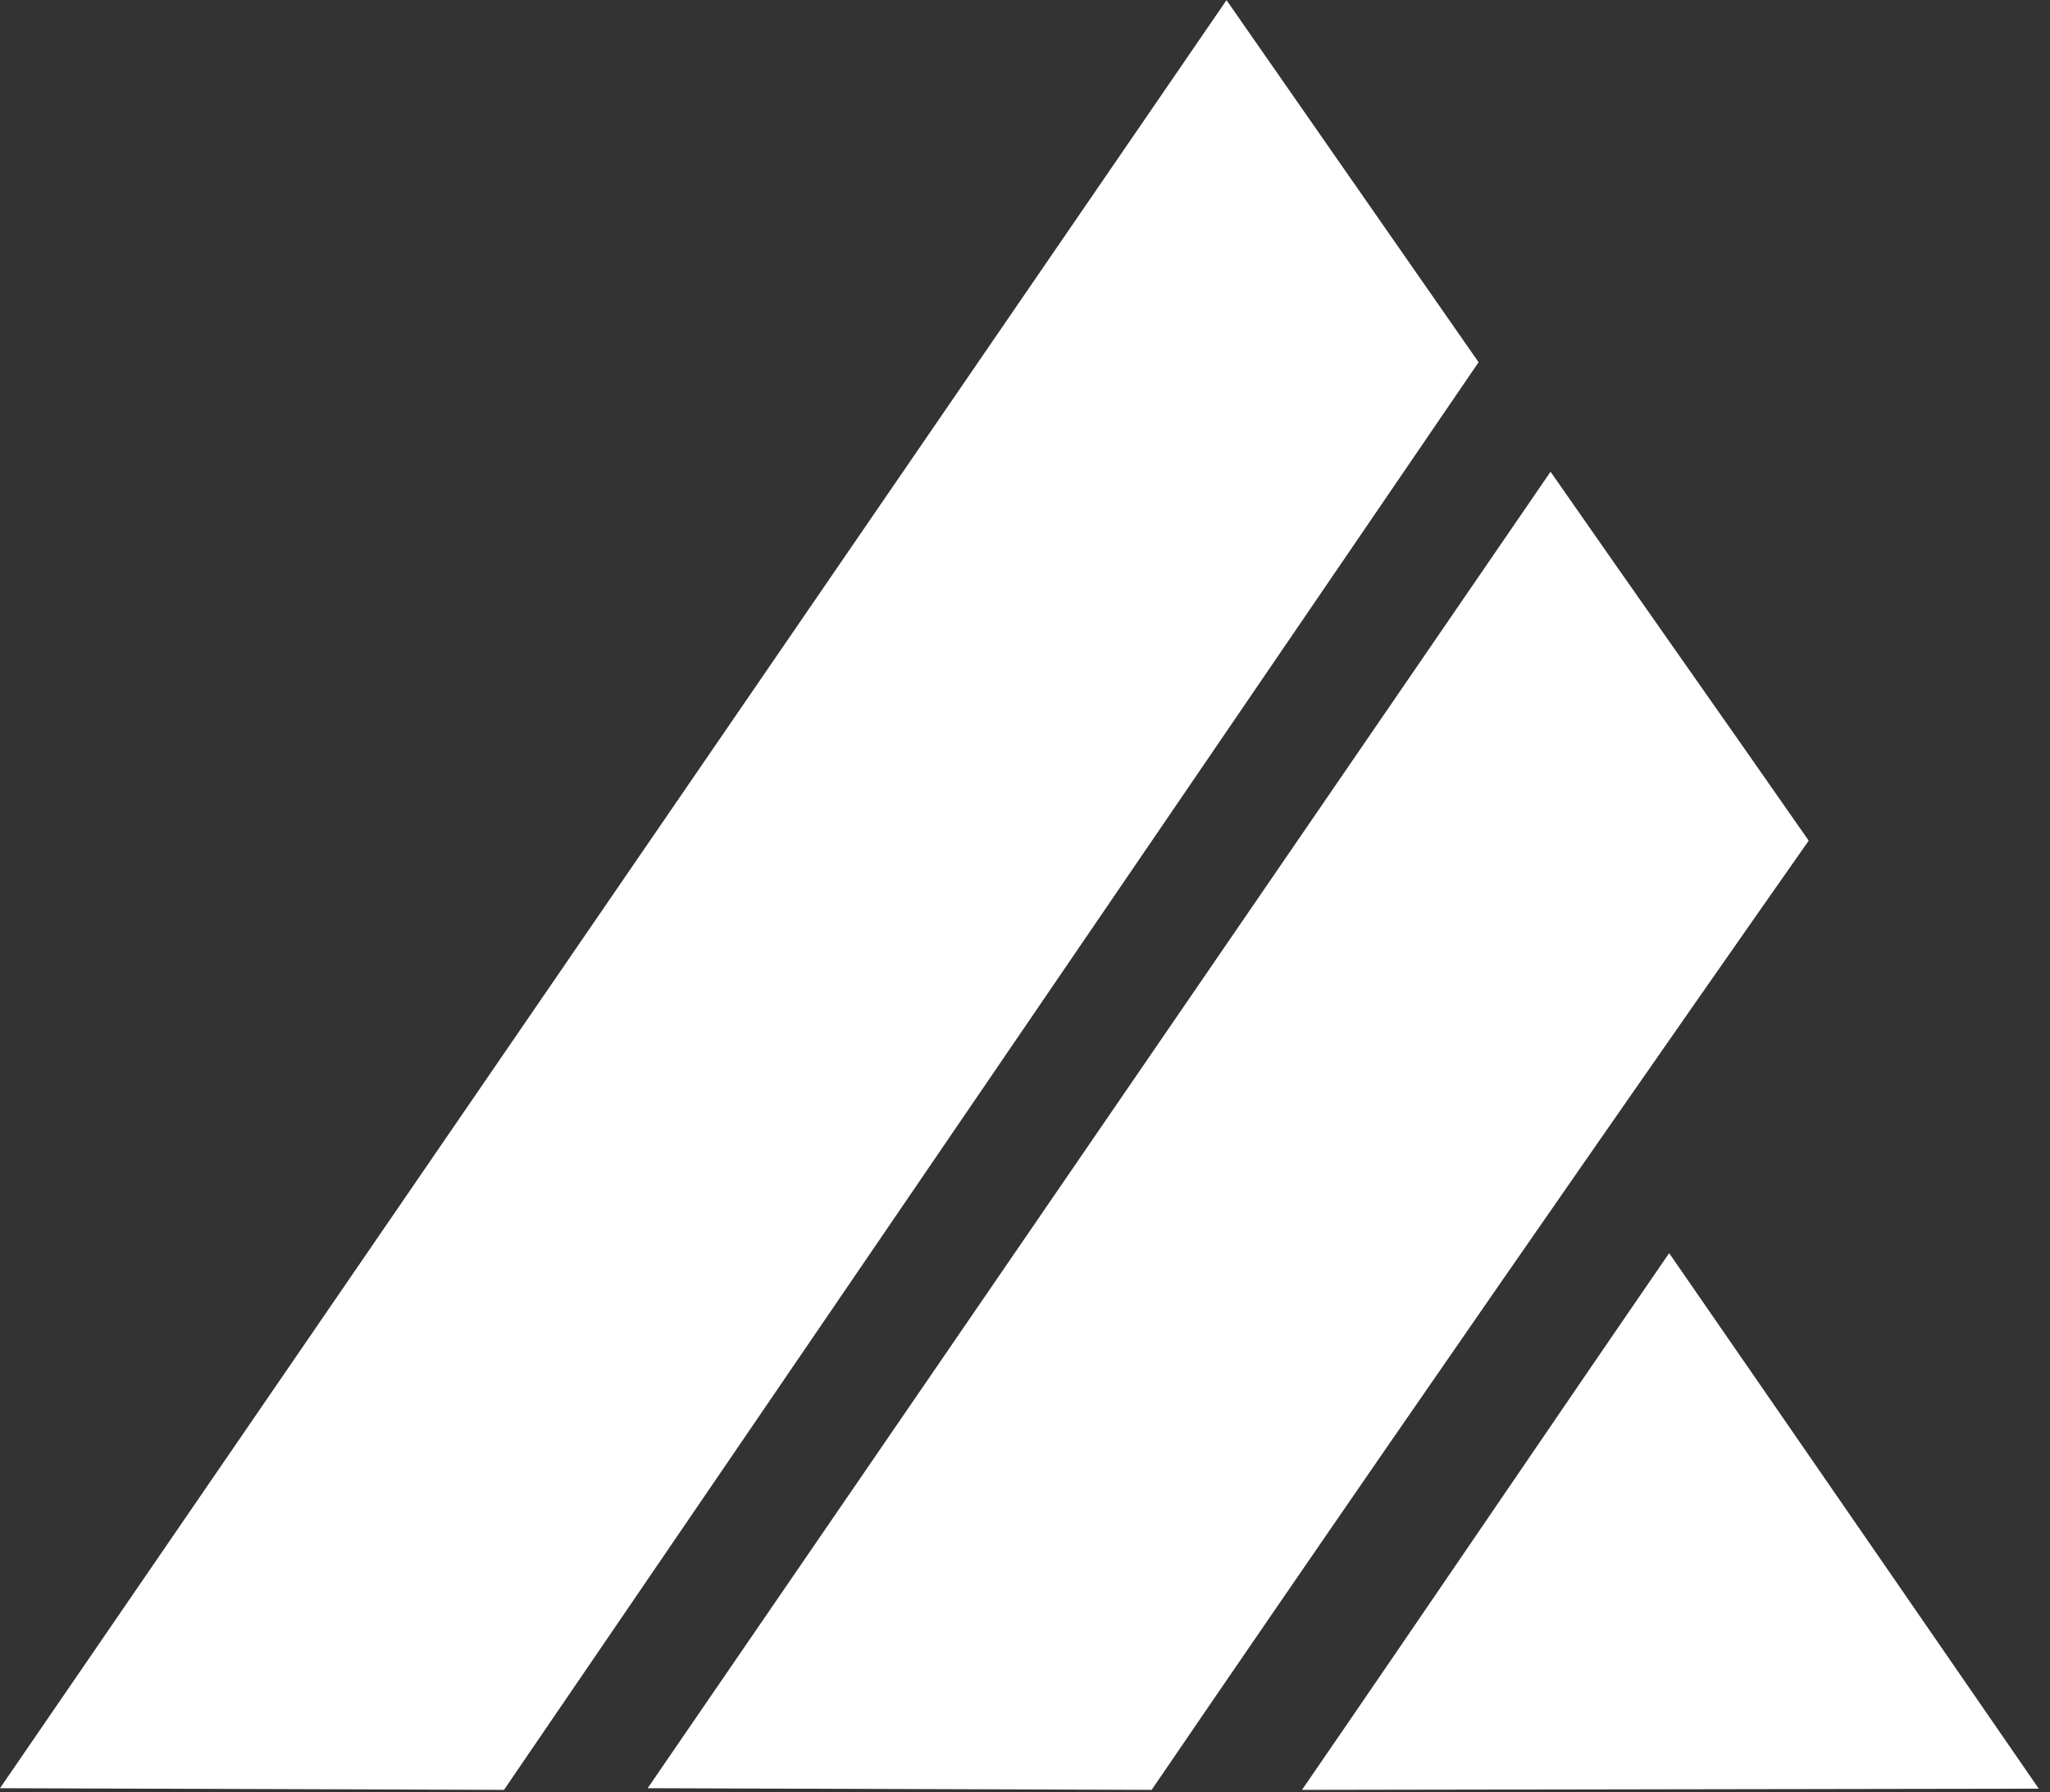
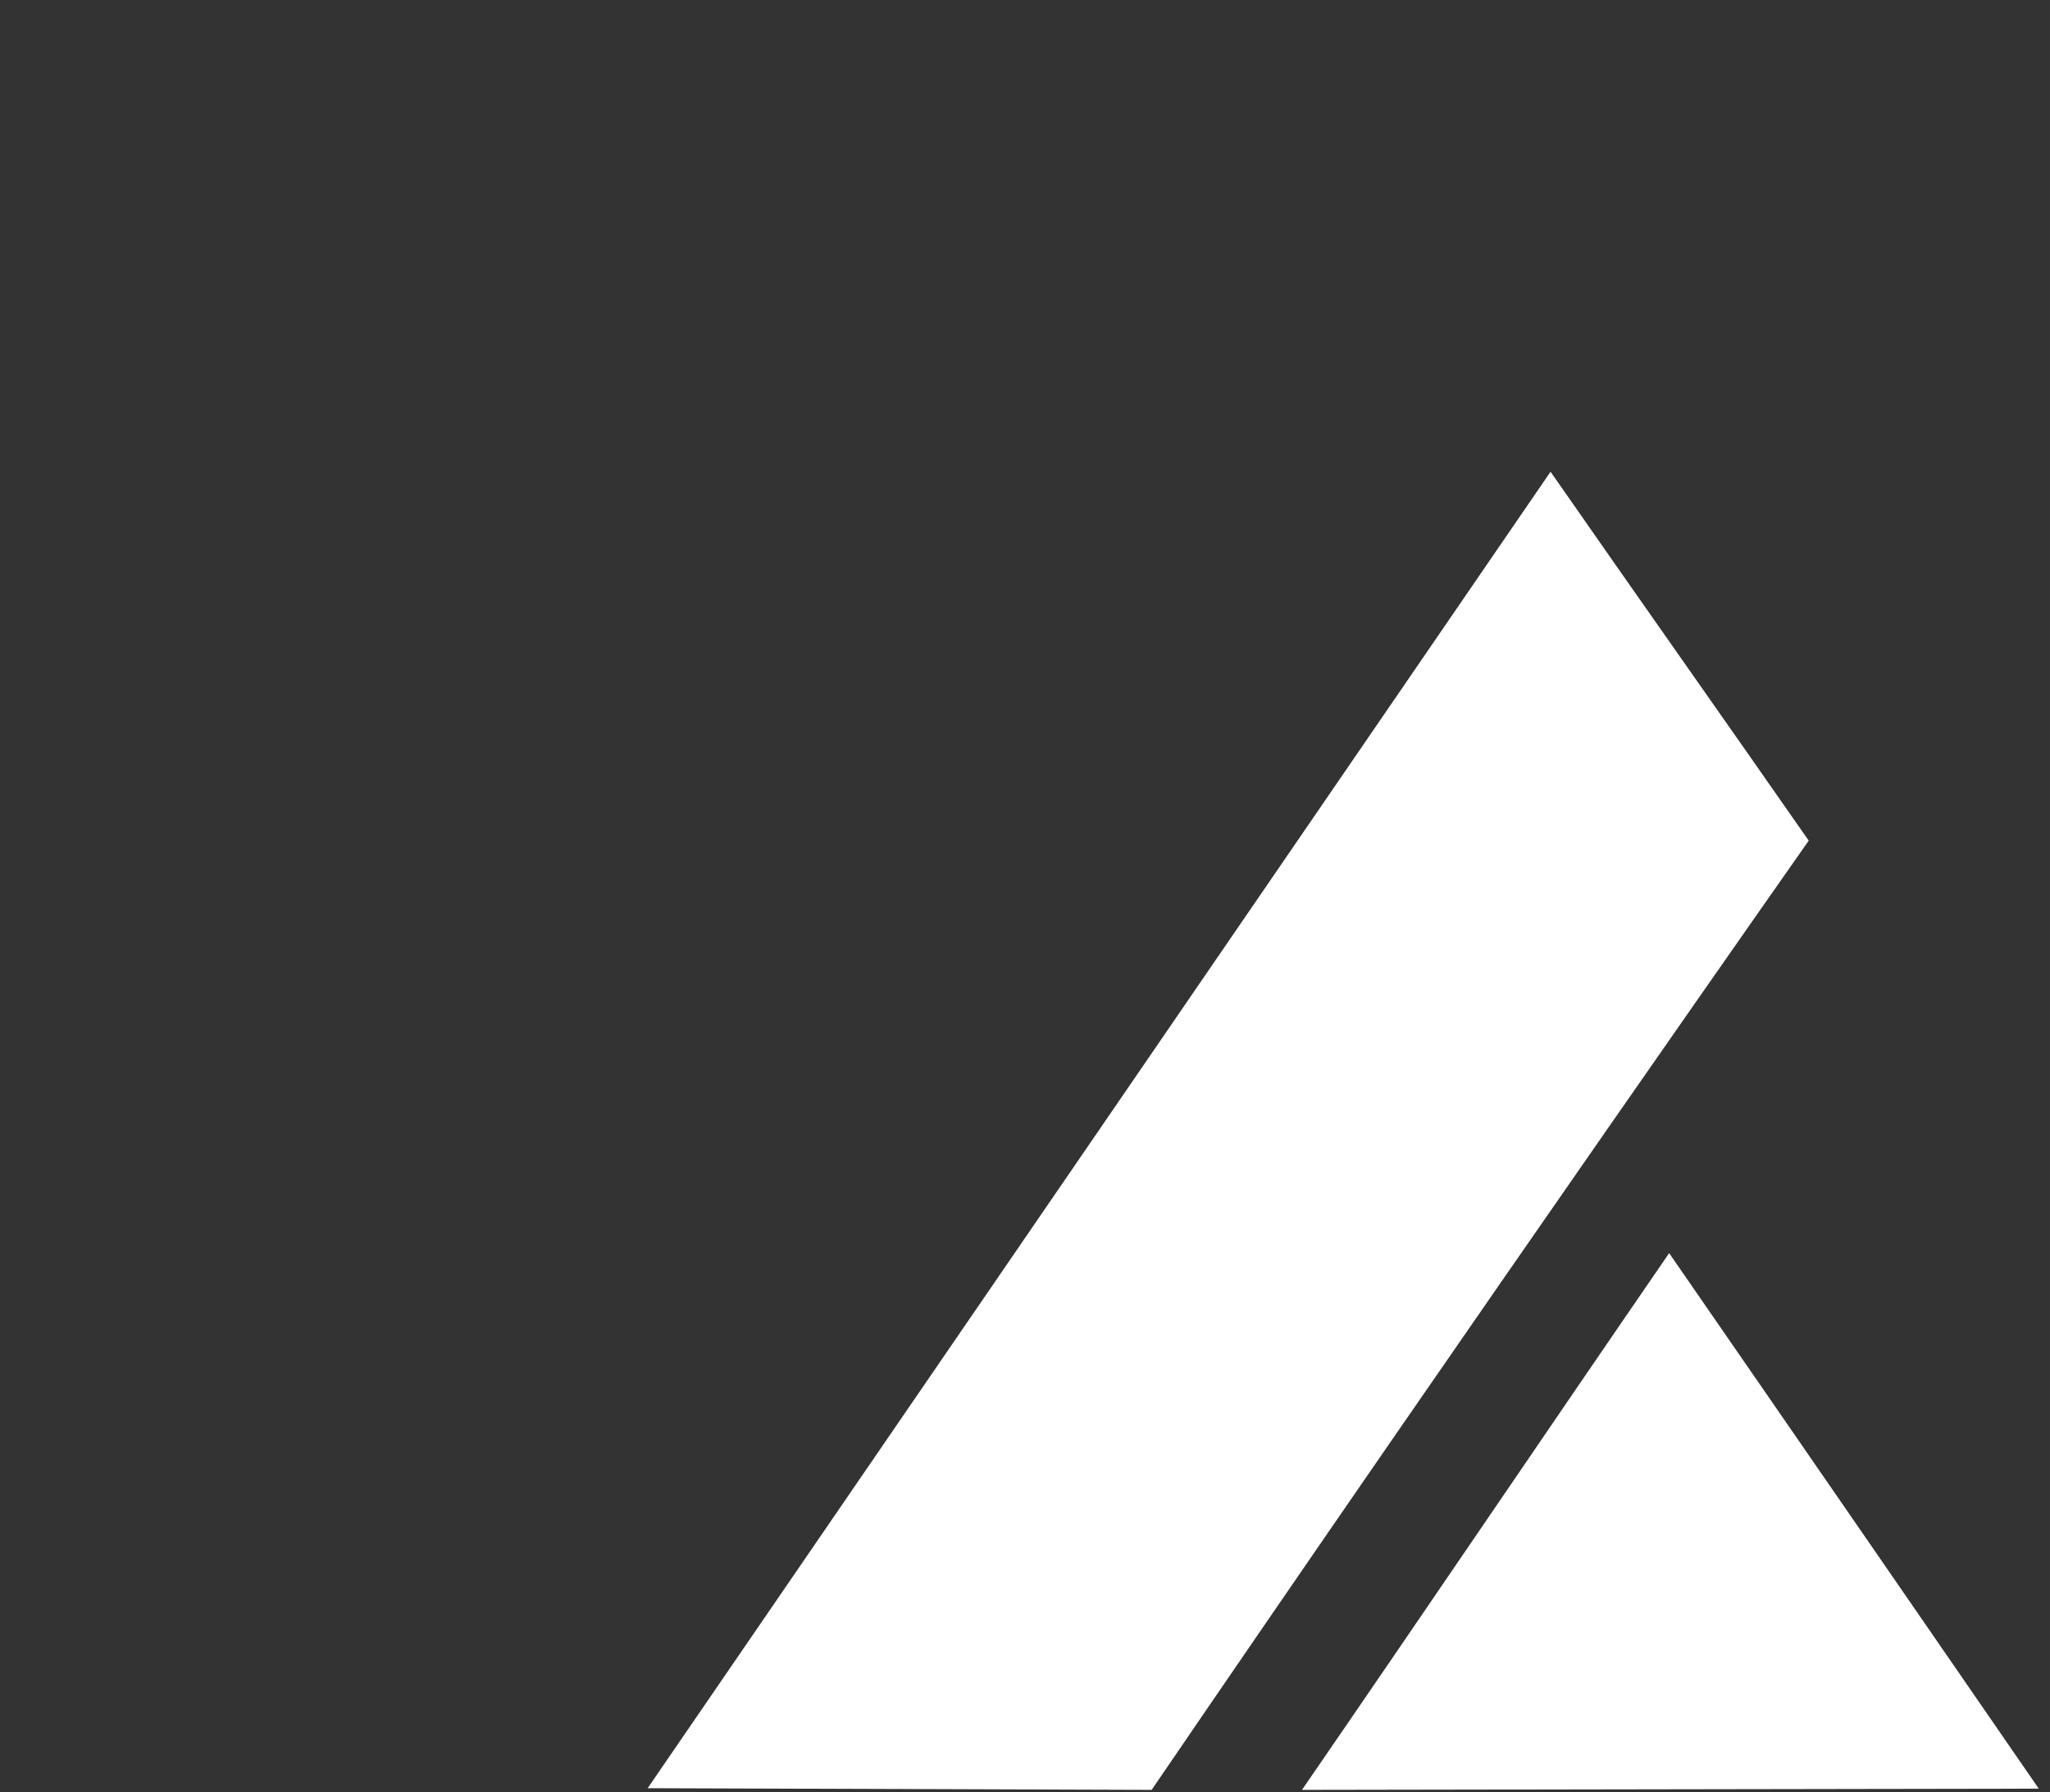
<svg xmlns="http://www.w3.org/2000/svg" width="135" height="118" viewBox="0 0 135 118" fill="none">
  <rect x="0" y="0" width="135" height="118" fill="#333333" stroke="none" />
  <g clip-path="url(#clip0_5_16257)">
-     <path d="M0 117.74L33.19 117.85L97.37 23.85L80.77 0.01L0 117.74Z" fill="white" />
    <path d="M42.65 117.74L75.84 117.85C97.23 86.51 119.11 55.35 119.11 55.35C113.58 47.41 107.64 39.01 102.11 31.06L42.65 117.74Z" fill="white" />
    <path d="M85.74 117.85L134.26 117.77C134.26 117.77 118.01 94.2 109.92 82.51C101.86 94.23 93.77 106.18 85.74 117.85Z" fill="white" />
  </g>
  <defs>
    <clipPath id="clip0_5_16257">
      <rect width="134.26" height="117.84" fill="white" />
    </clipPath>
  </defs>
</svg>